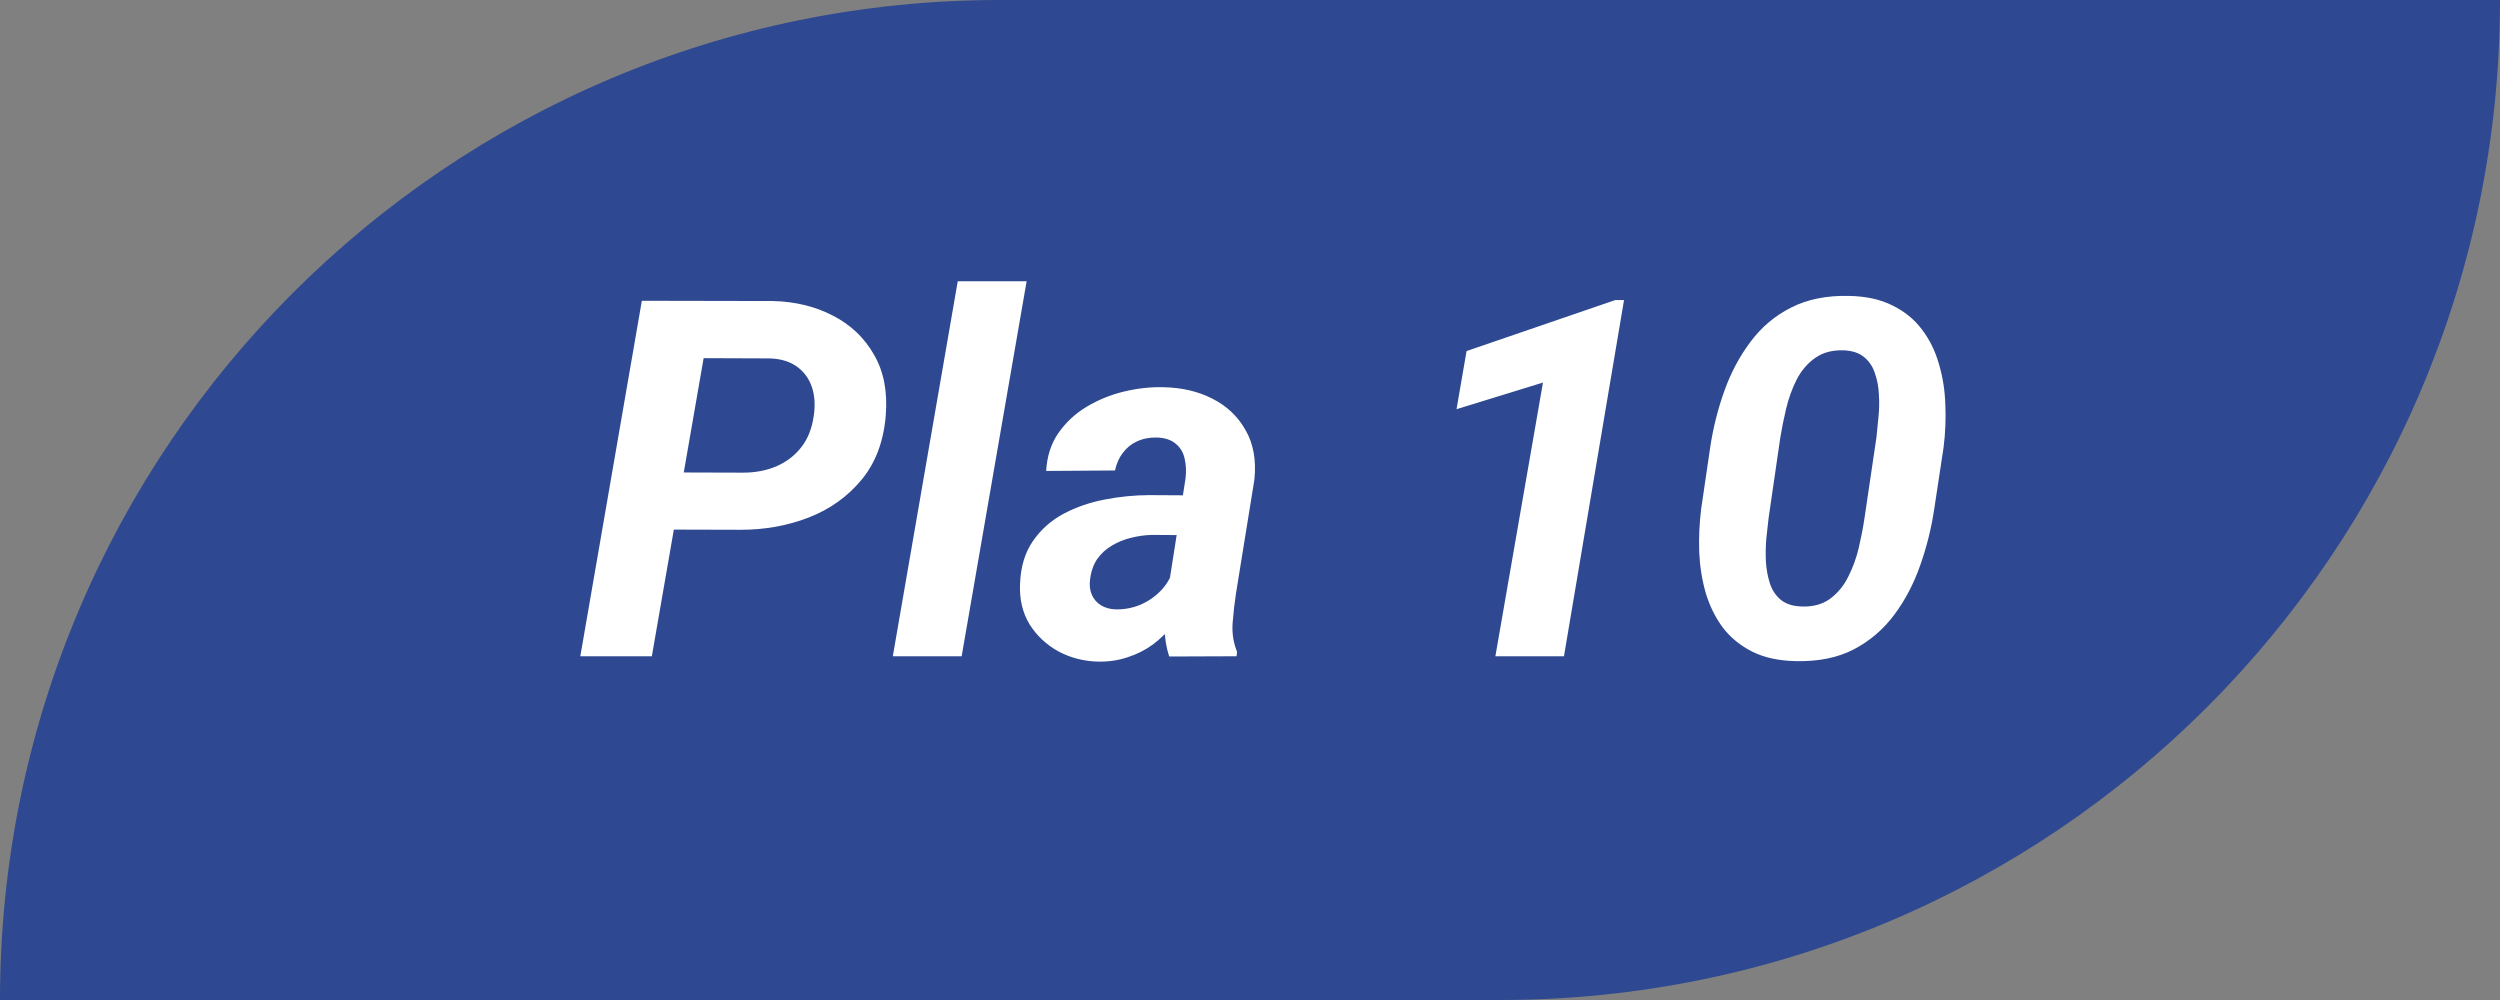
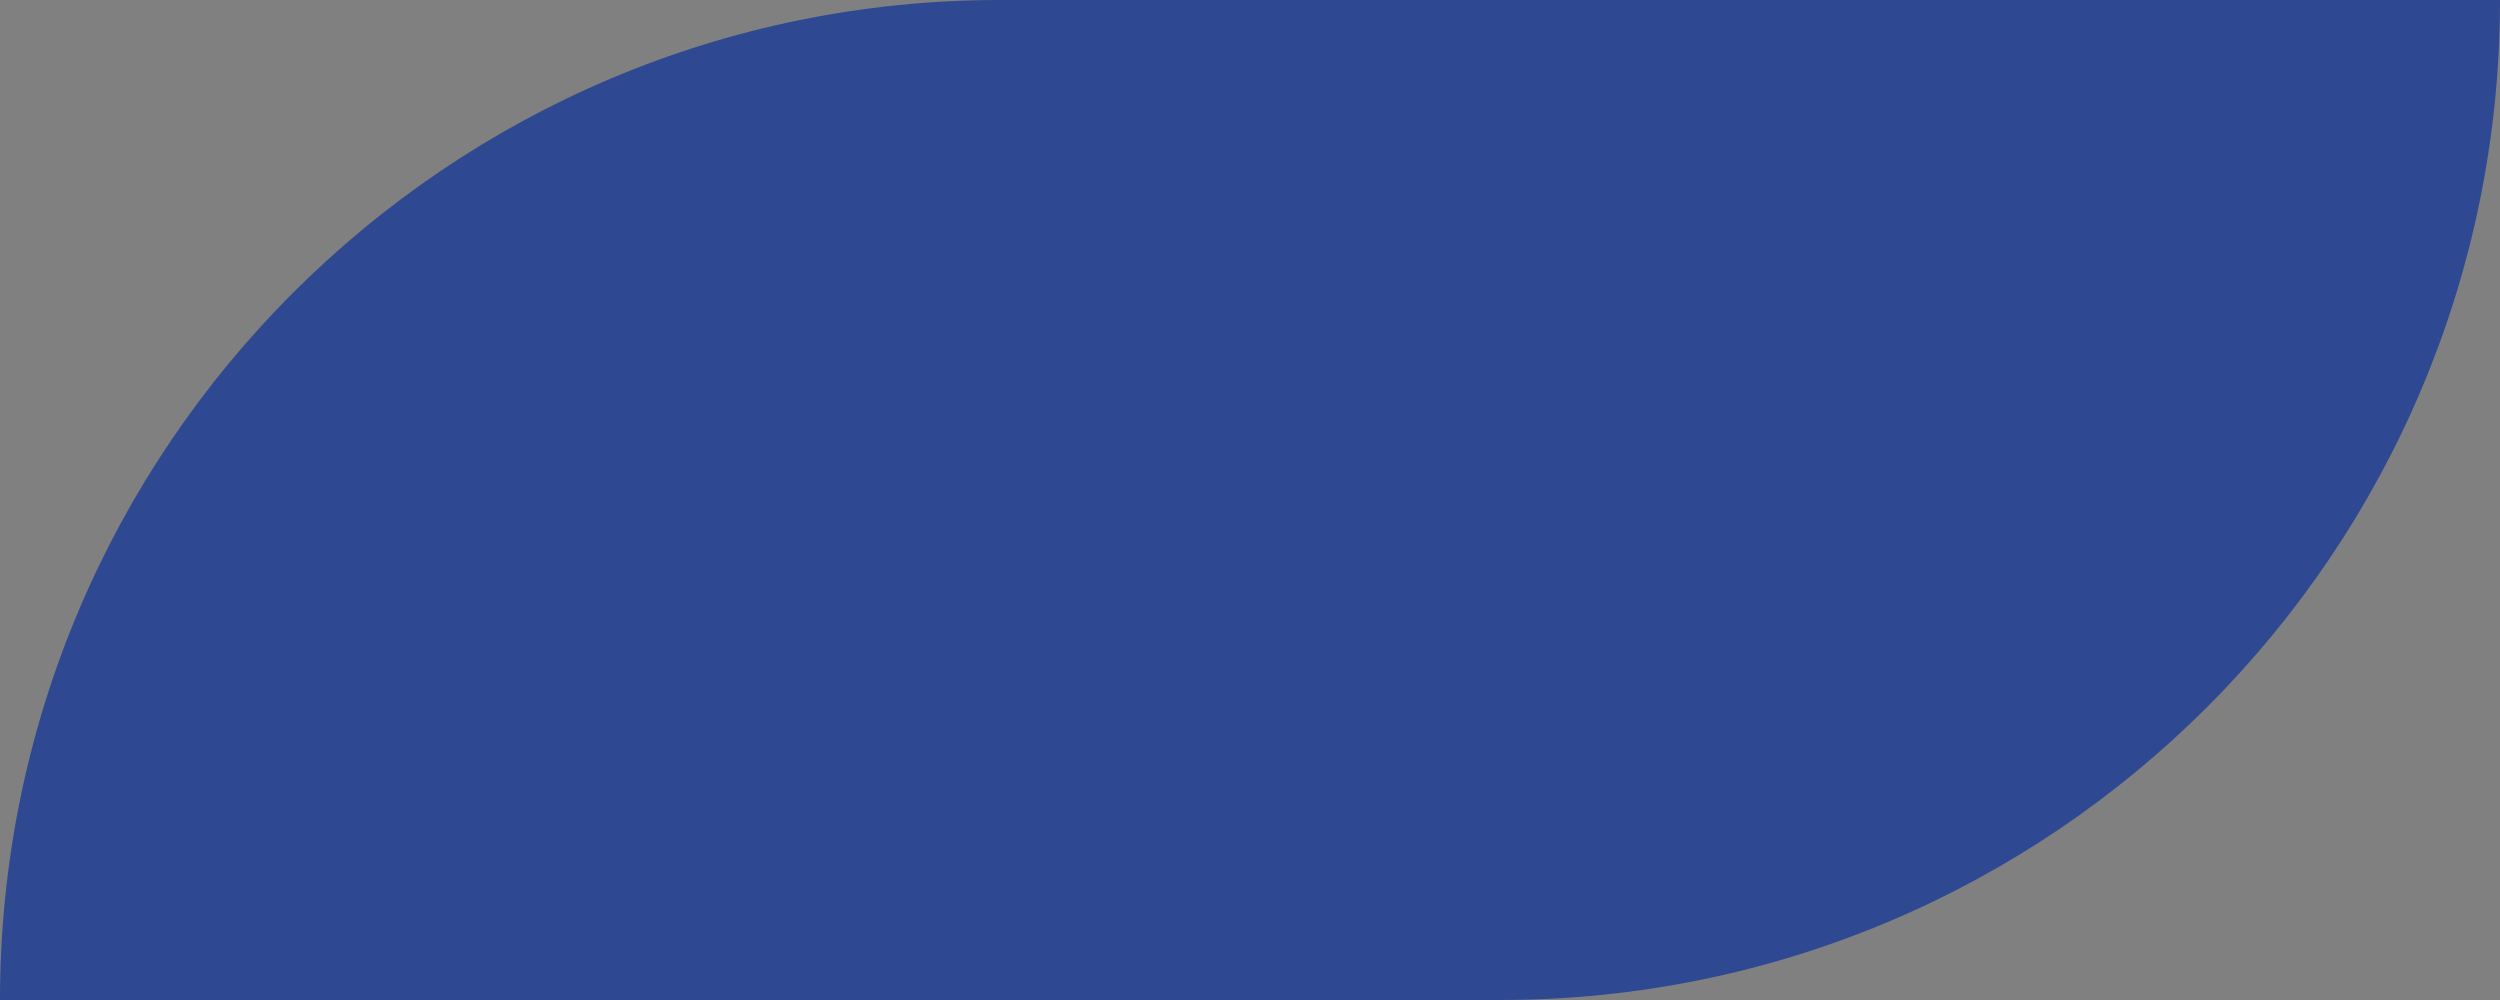
<svg xmlns="http://www.w3.org/2000/svg" width="80" height="32" viewBox="0 0 80 32" fill="none">
  <rect x="0" y="0" width="80" height="32" fill="#808080" stroke="none" />
  <path d="M0 32C0 14.327 14.327 0 32 0H80V0C80 17.673 65.673 32 48 32H0V32Z" fill="#2E4991" />
-   <path d="M23.703 16.953L20.758 16.945L21.078 15.117L23.781 15.125C24.167 15.125 24.521 15.057 24.844 14.922C25.167 14.781 25.432 14.578 25.641 14.312C25.849 14.047 25.982 13.713 26.039 13.312C26.091 12.974 26.073 12.669 25.984 12.398C25.896 12.128 25.74 11.909 25.516 11.742C25.292 11.575 25.003 11.484 24.648 11.469L22.516 11.461L20.859 21H18.57L20.539 9.625L24.719 9.633C25.443 9.648 26.088 9.805 26.656 10.102C27.224 10.393 27.662 10.81 27.969 11.352C28.281 11.888 28.406 12.537 28.344 13.297C28.276 14.125 28.018 14.81 27.57 15.352C27.122 15.893 26.557 16.297 25.875 16.562C25.198 16.823 24.474 16.953 23.703 16.953ZM32.852 9L30.773 21H28.57L30.648 9H32.852ZM37.344 19.094L37.938 15.305C37.964 15.075 37.953 14.862 37.906 14.664C37.859 14.466 37.763 14.31 37.617 14.195C37.477 14.075 37.276 14.01 37.016 14C36.781 13.995 36.57 14.037 36.383 14.125C36.2 14.208 36.05 14.331 35.93 14.492C35.81 14.648 35.727 14.836 35.68 15.055L33.477 15.07C33.503 14.602 33.633 14.198 33.867 13.859C34.107 13.516 34.409 13.234 34.773 13.016C35.138 12.797 35.534 12.635 35.961 12.531C36.393 12.427 36.815 12.38 37.227 12.391C37.815 12.401 38.339 12.523 38.797 12.758C39.26 12.992 39.615 13.328 39.859 13.766C40.109 14.198 40.203 14.724 40.141 15.344L39.555 18.969C39.508 19.271 39.471 19.588 39.445 19.922C39.419 20.25 39.466 20.562 39.586 20.859L39.57 21L37.414 21.008C37.315 20.701 37.266 20.385 37.266 20.062C37.271 19.734 37.297 19.412 37.344 19.094ZM38.188 15.852L37.977 17.125L36.859 17.117C36.635 17.122 36.411 17.154 36.188 17.211C35.969 17.263 35.766 17.346 35.578 17.461C35.391 17.57 35.234 17.713 35.109 17.891C34.99 18.068 34.914 18.284 34.883 18.539C34.857 18.721 34.875 18.885 34.938 19.031C35 19.172 35.096 19.284 35.227 19.367C35.362 19.451 35.523 19.495 35.711 19.5C35.977 19.505 36.237 19.456 36.492 19.352C36.747 19.242 36.969 19.088 37.156 18.891C37.344 18.693 37.474 18.463 37.547 18.203L38.016 19.18C37.891 19.471 37.732 19.74 37.539 19.984C37.352 20.229 37.135 20.443 36.891 20.625C36.646 20.802 36.378 20.938 36.086 21.031C35.794 21.13 35.482 21.177 35.148 21.172C34.685 21.162 34.258 21.052 33.867 20.844C33.482 20.63 33.175 20.341 32.945 19.977C32.721 19.607 32.62 19.177 32.641 18.688C32.661 18.135 32.8 17.677 33.055 17.312C33.31 16.943 33.638 16.651 34.039 16.438C34.445 16.224 34.885 16.073 35.359 15.984C35.839 15.891 36.312 15.844 36.781 15.844L38.188 15.852ZM51.969 9.602L50.047 21H47.852L49.375 12.242L46.609 13.094L46.93 11.234L51.688 9.602H51.969ZM62.195 14.312L61.898 16.273C61.805 16.898 61.654 17.505 61.445 18.094C61.242 18.677 60.966 19.203 60.617 19.672C60.268 20.141 59.836 20.51 59.32 20.781C58.805 21.047 58.188 21.172 57.469 21.156C56.922 21.146 56.456 21.044 56.07 20.852C55.69 20.659 55.378 20.404 55.133 20.086C54.893 19.763 54.711 19.396 54.586 18.984C54.466 18.568 54.396 18.13 54.375 17.672C54.359 17.208 54.38 16.745 54.438 16.281L54.727 14.312C54.82 13.693 54.971 13.091 55.18 12.508C55.388 11.925 55.667 11.401 56.016 10.938C56.365 10.469 56.797 10.104 57.312 9.844C57.833 9.578 58.45 9.453 59.164 9.469C59.711 9.479 60.175 9.581 60.555 9.773C60.94 9.961 61.253 10.213 61.492 10.531C61.737 10.849 61.919 11.213 62.039 11.625C62.164 12.037 62.234 12.471 62.25 12.93C62.271 13.388 62.253 13.849 62.195 14.312ZM59.664 16.578L60.047 13.992C60.068 13.805 60.089 13.594 60.109 13.359C60.135 13.12 60.141 12.878 60.125 12.633C60.115 12.388 60.073 12.162 60 11.953C59.932 11.74 59.82 11.568 59.664 11.438C59.508 11.302 59.294 11.227 59.023 11.211C58.648 11.195 58.336 11.276 58.086 11.453C57.841 11.625 57.643 11.857 57.492 12.148C57.346 12.44 57.234 12.75 57.156 13.078C57.078 13.406 57.016 13.716 56.969 14.008L56.594 16.586C56.573 16.773 56.55 16.987 56.523 17.227C56.503 17.466 56.497 17.711 56.508 17.961C56.523 18.211 56.565 18.443 56.633 18.656C56.7 18.87 56.812 19.044 56.969 19.18C57.125 19.315 57.339 19.391 57.609 19.406C57.984 19.427 58.297 19.349 58.547 19.172C58.797 18.99 58.995 18.753 59.141 18.461C59.292 18.164 59.406 17.849 59.484 17.516C59.562 17.177 59.622 16.865 59.664 16.578Z" fill="white" />
</svg>